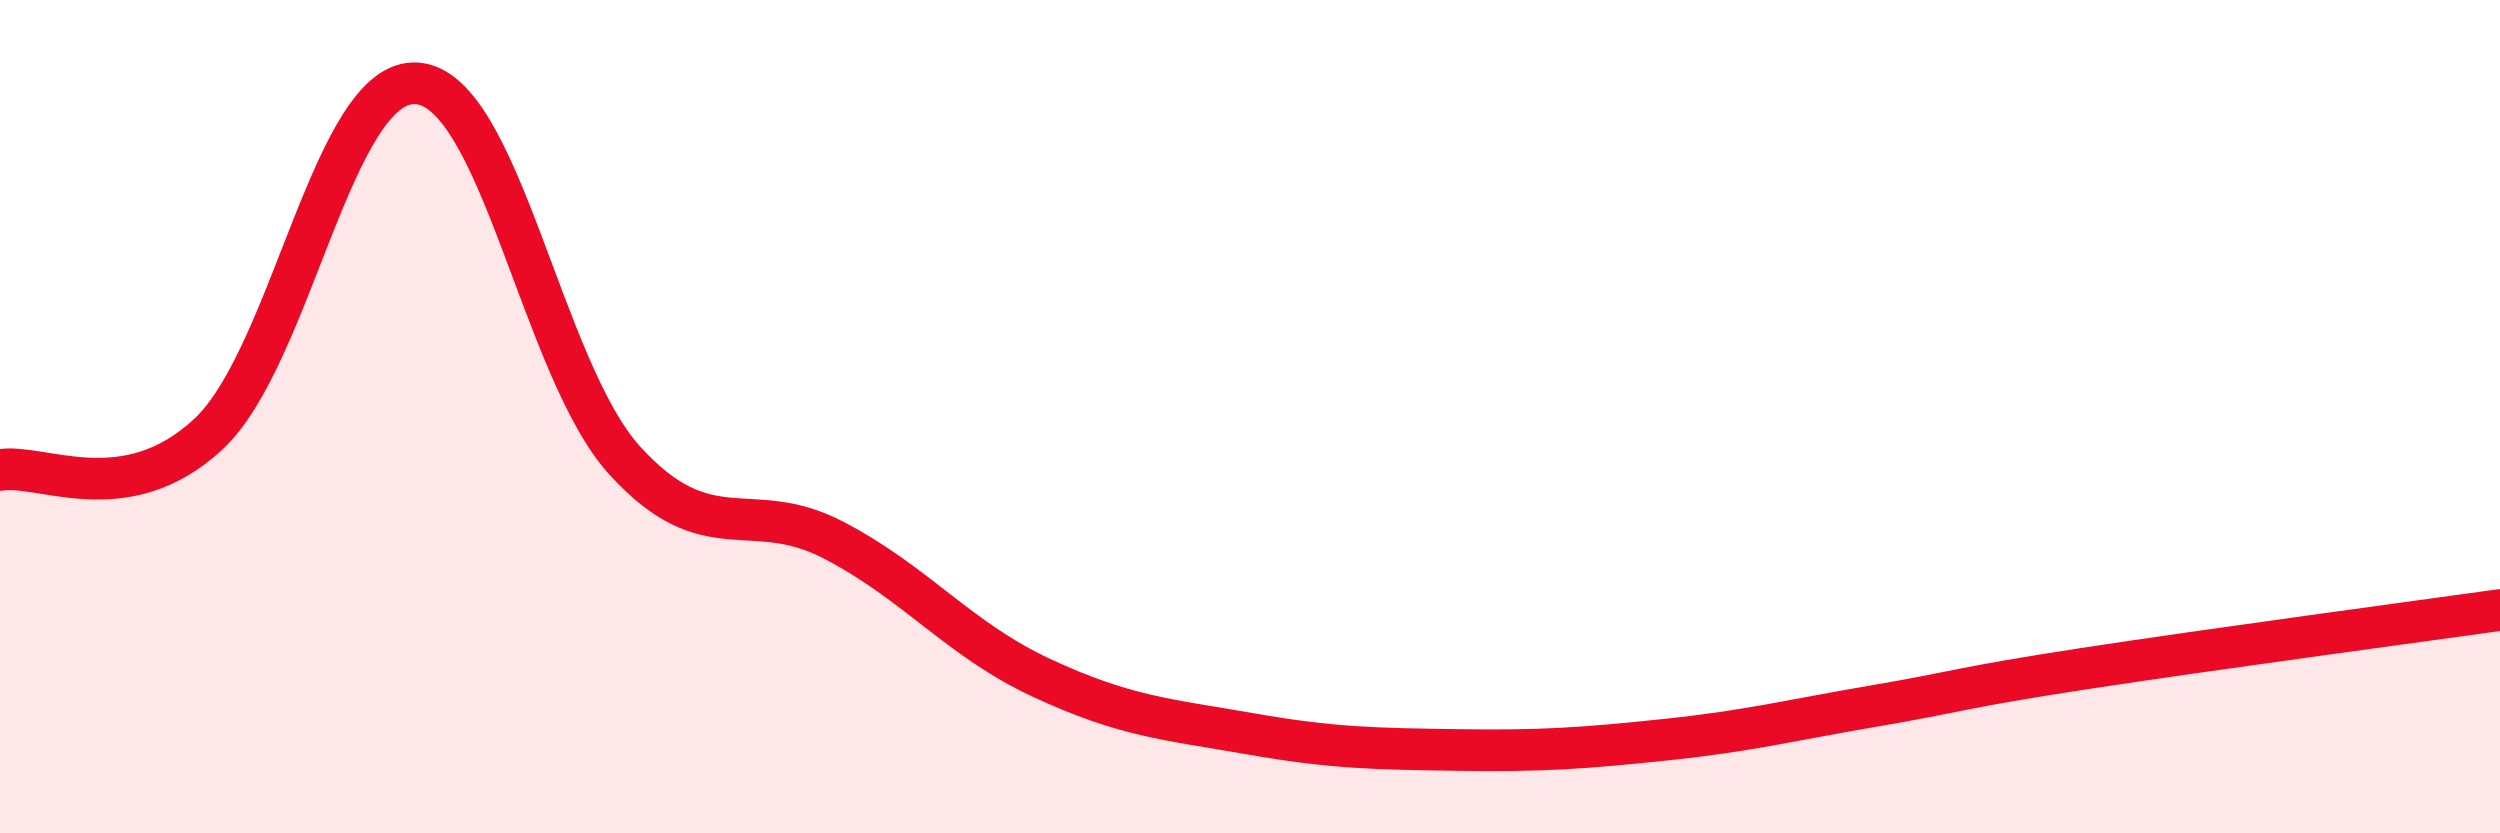
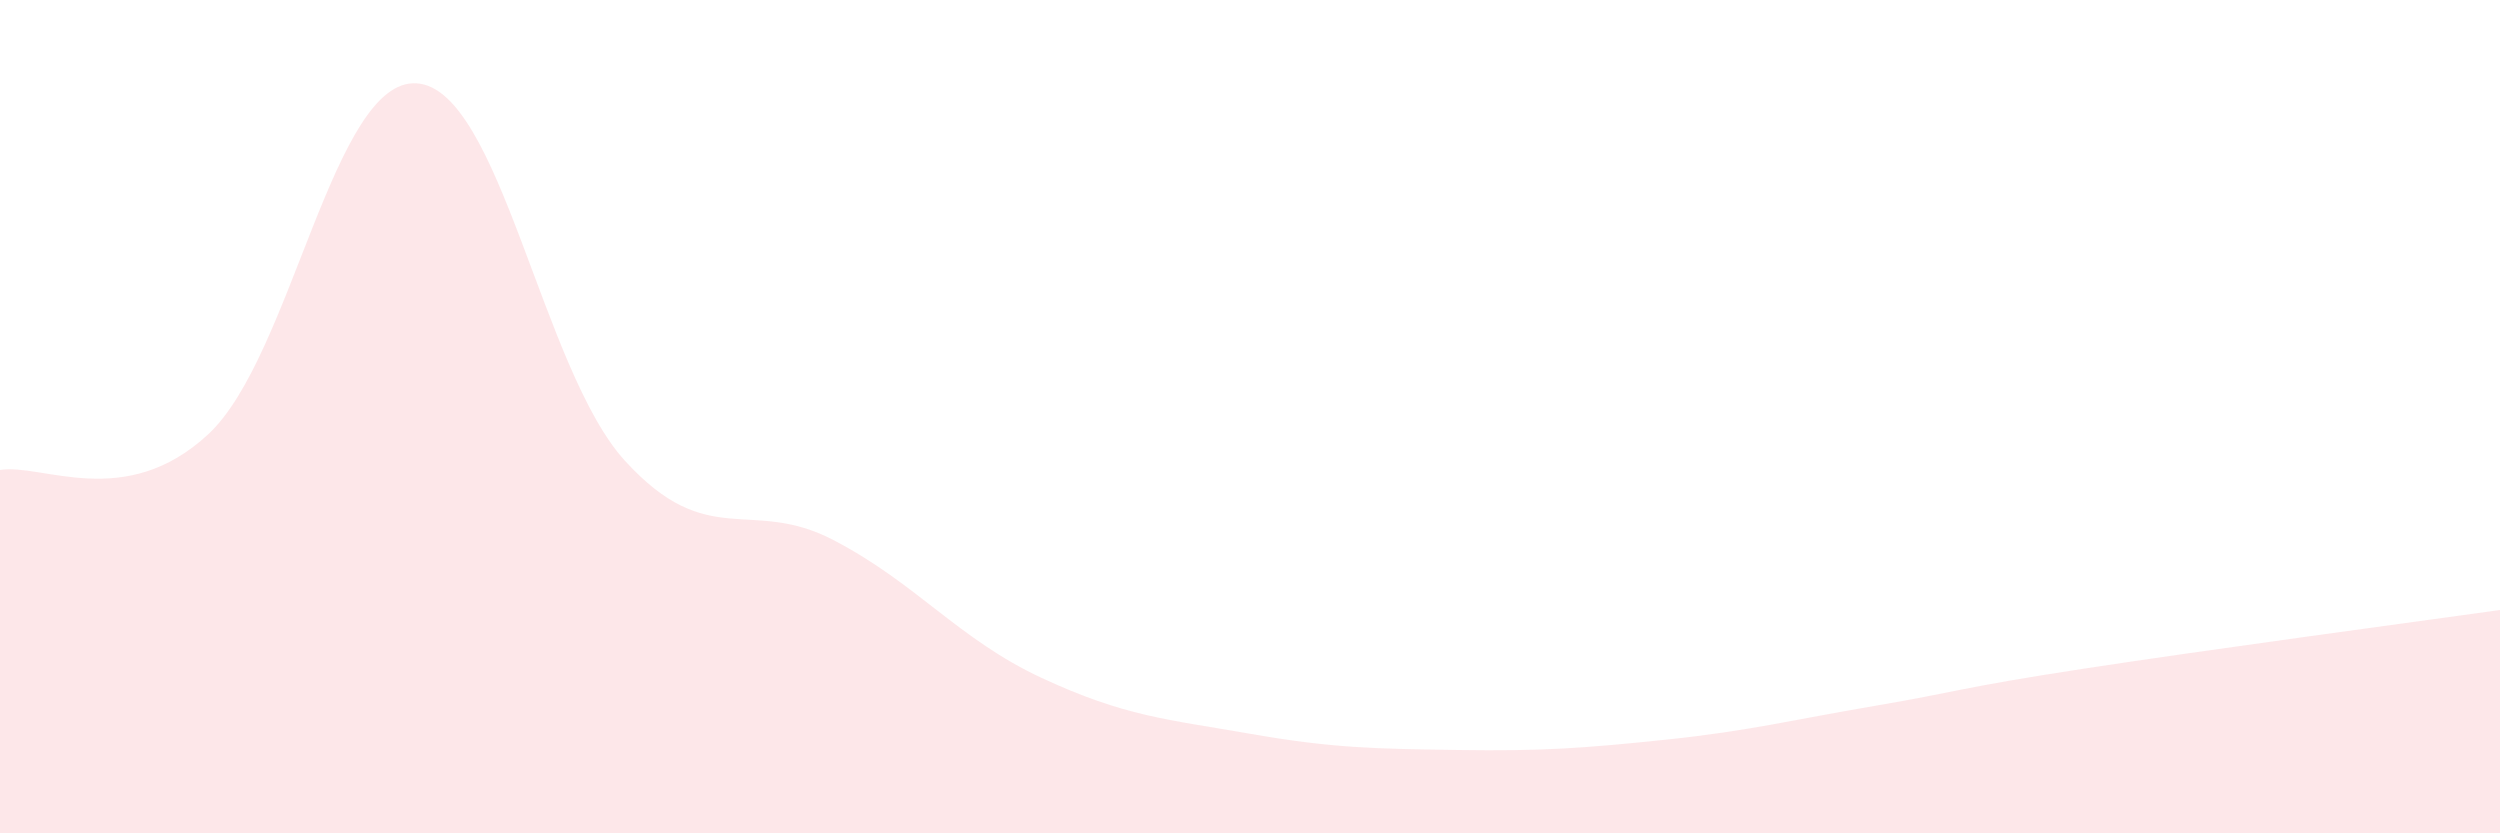
<svg xmlns="http://www.w3.org/2000/svg" width="60" height="20" viewBox="0 0 60 20">
  <path d="M 0,11.28 C 1,11.11 3,12.28 5,10.42 C 7,8.56 8,1.87 10,2 C 12,2.13 13,8.87 15,11.06 C 17,13.25 18,11.92 20,12.96 C 22,14 23,15.34 25,16.27 C 27,17.2 28,17.26 30,17.61 C 32,17.96 33,17.97 35,18 C 37,18.03 38,17.96 40,17.75 C 42,17.54 43,17.28 45,16.94 C 47,16.6 47,16.51 50,16.05 C 53,15.59 58,14.92 60,14.64L60 20L0 20Z" fill="#EB0A25" opacity="0.1" stroke-linecap="round" stroke-linejoin="round" />
-   <path d="M 0,11.28 C 1,11.11 3,12.28 5,10.42 C 7,8.56 8,1.87 10,2 C 12,2.13 13,8.87 15,11.06 C 17,13.25 18,11.92 20,12.96 C 22,14 23,15.34 25,16.27 C 27,17.2 28,17.26 30,17.61 C 32,17.96 33,17.97 35,18 C 37,18.03 38,17.96 40,17.75 C 42,17.54 43,17.28 45,16.94 C 47,16.6 47,16.51 50,16.05 C 53,15.59 58,14.92 60,14.64" stroke="#EB0A25" stroke-width="1" fill="none" stroke-linecap="round" stroke-linejoin="round" />
</svg>